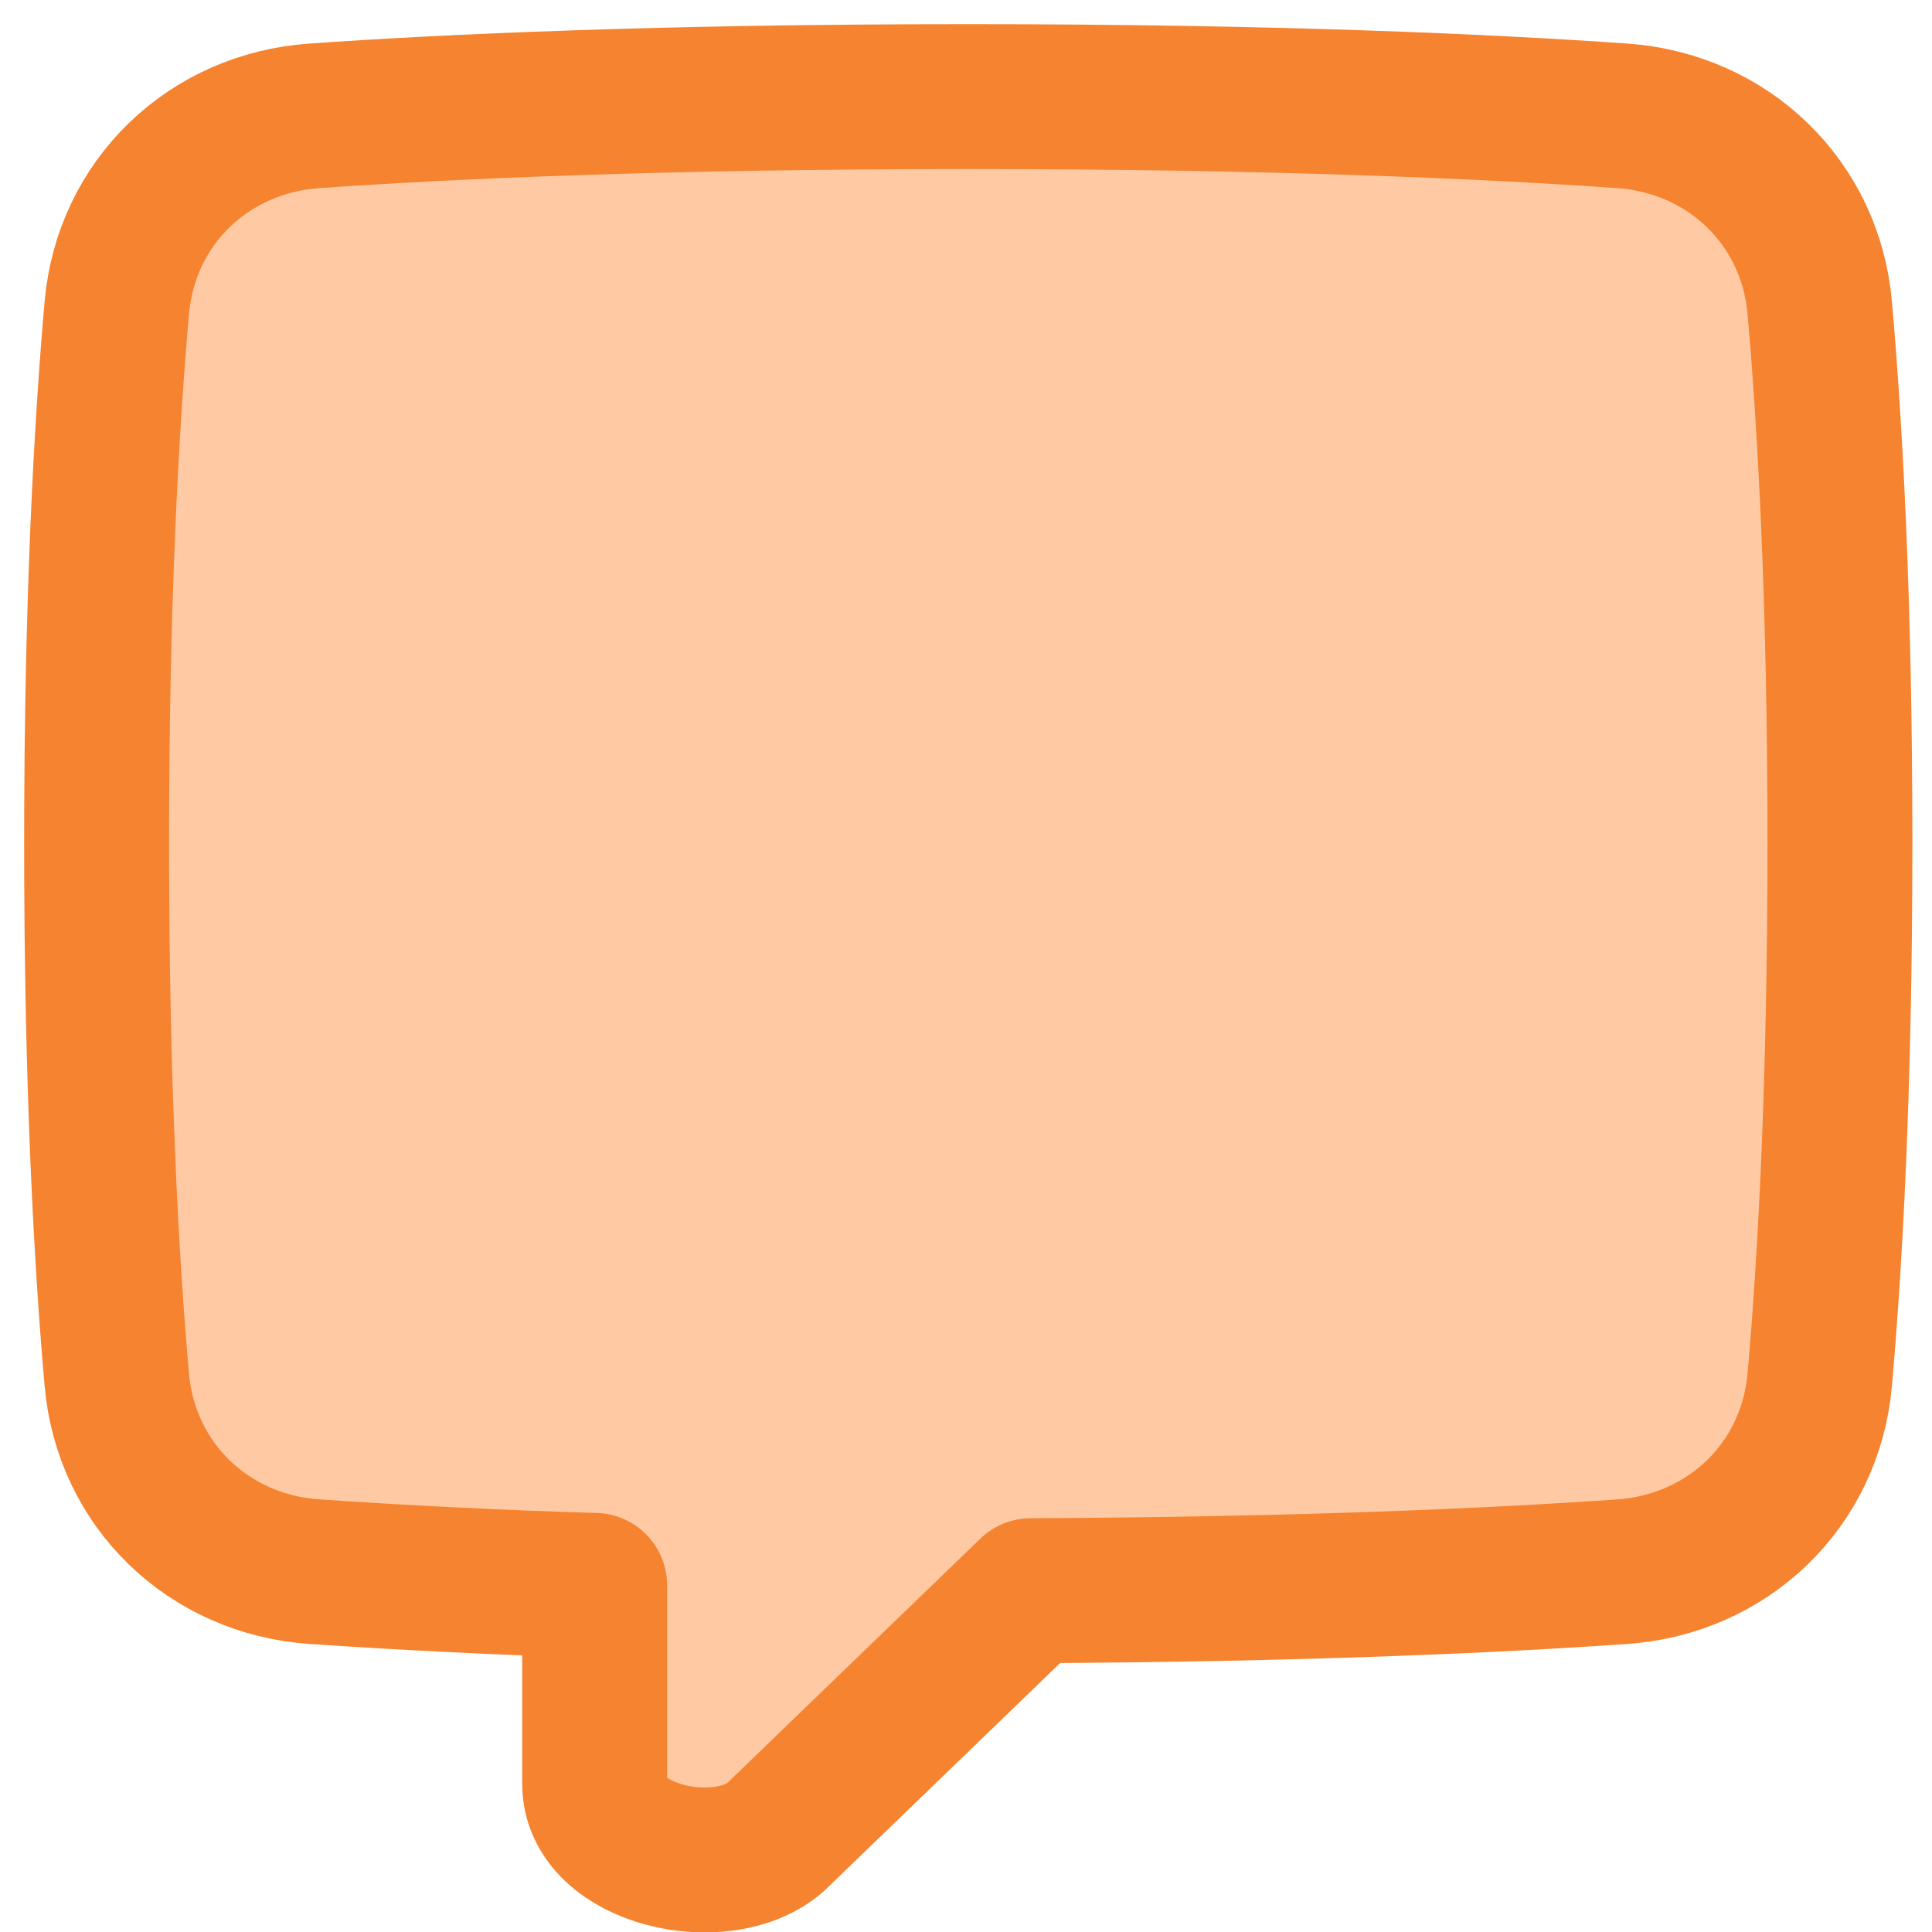
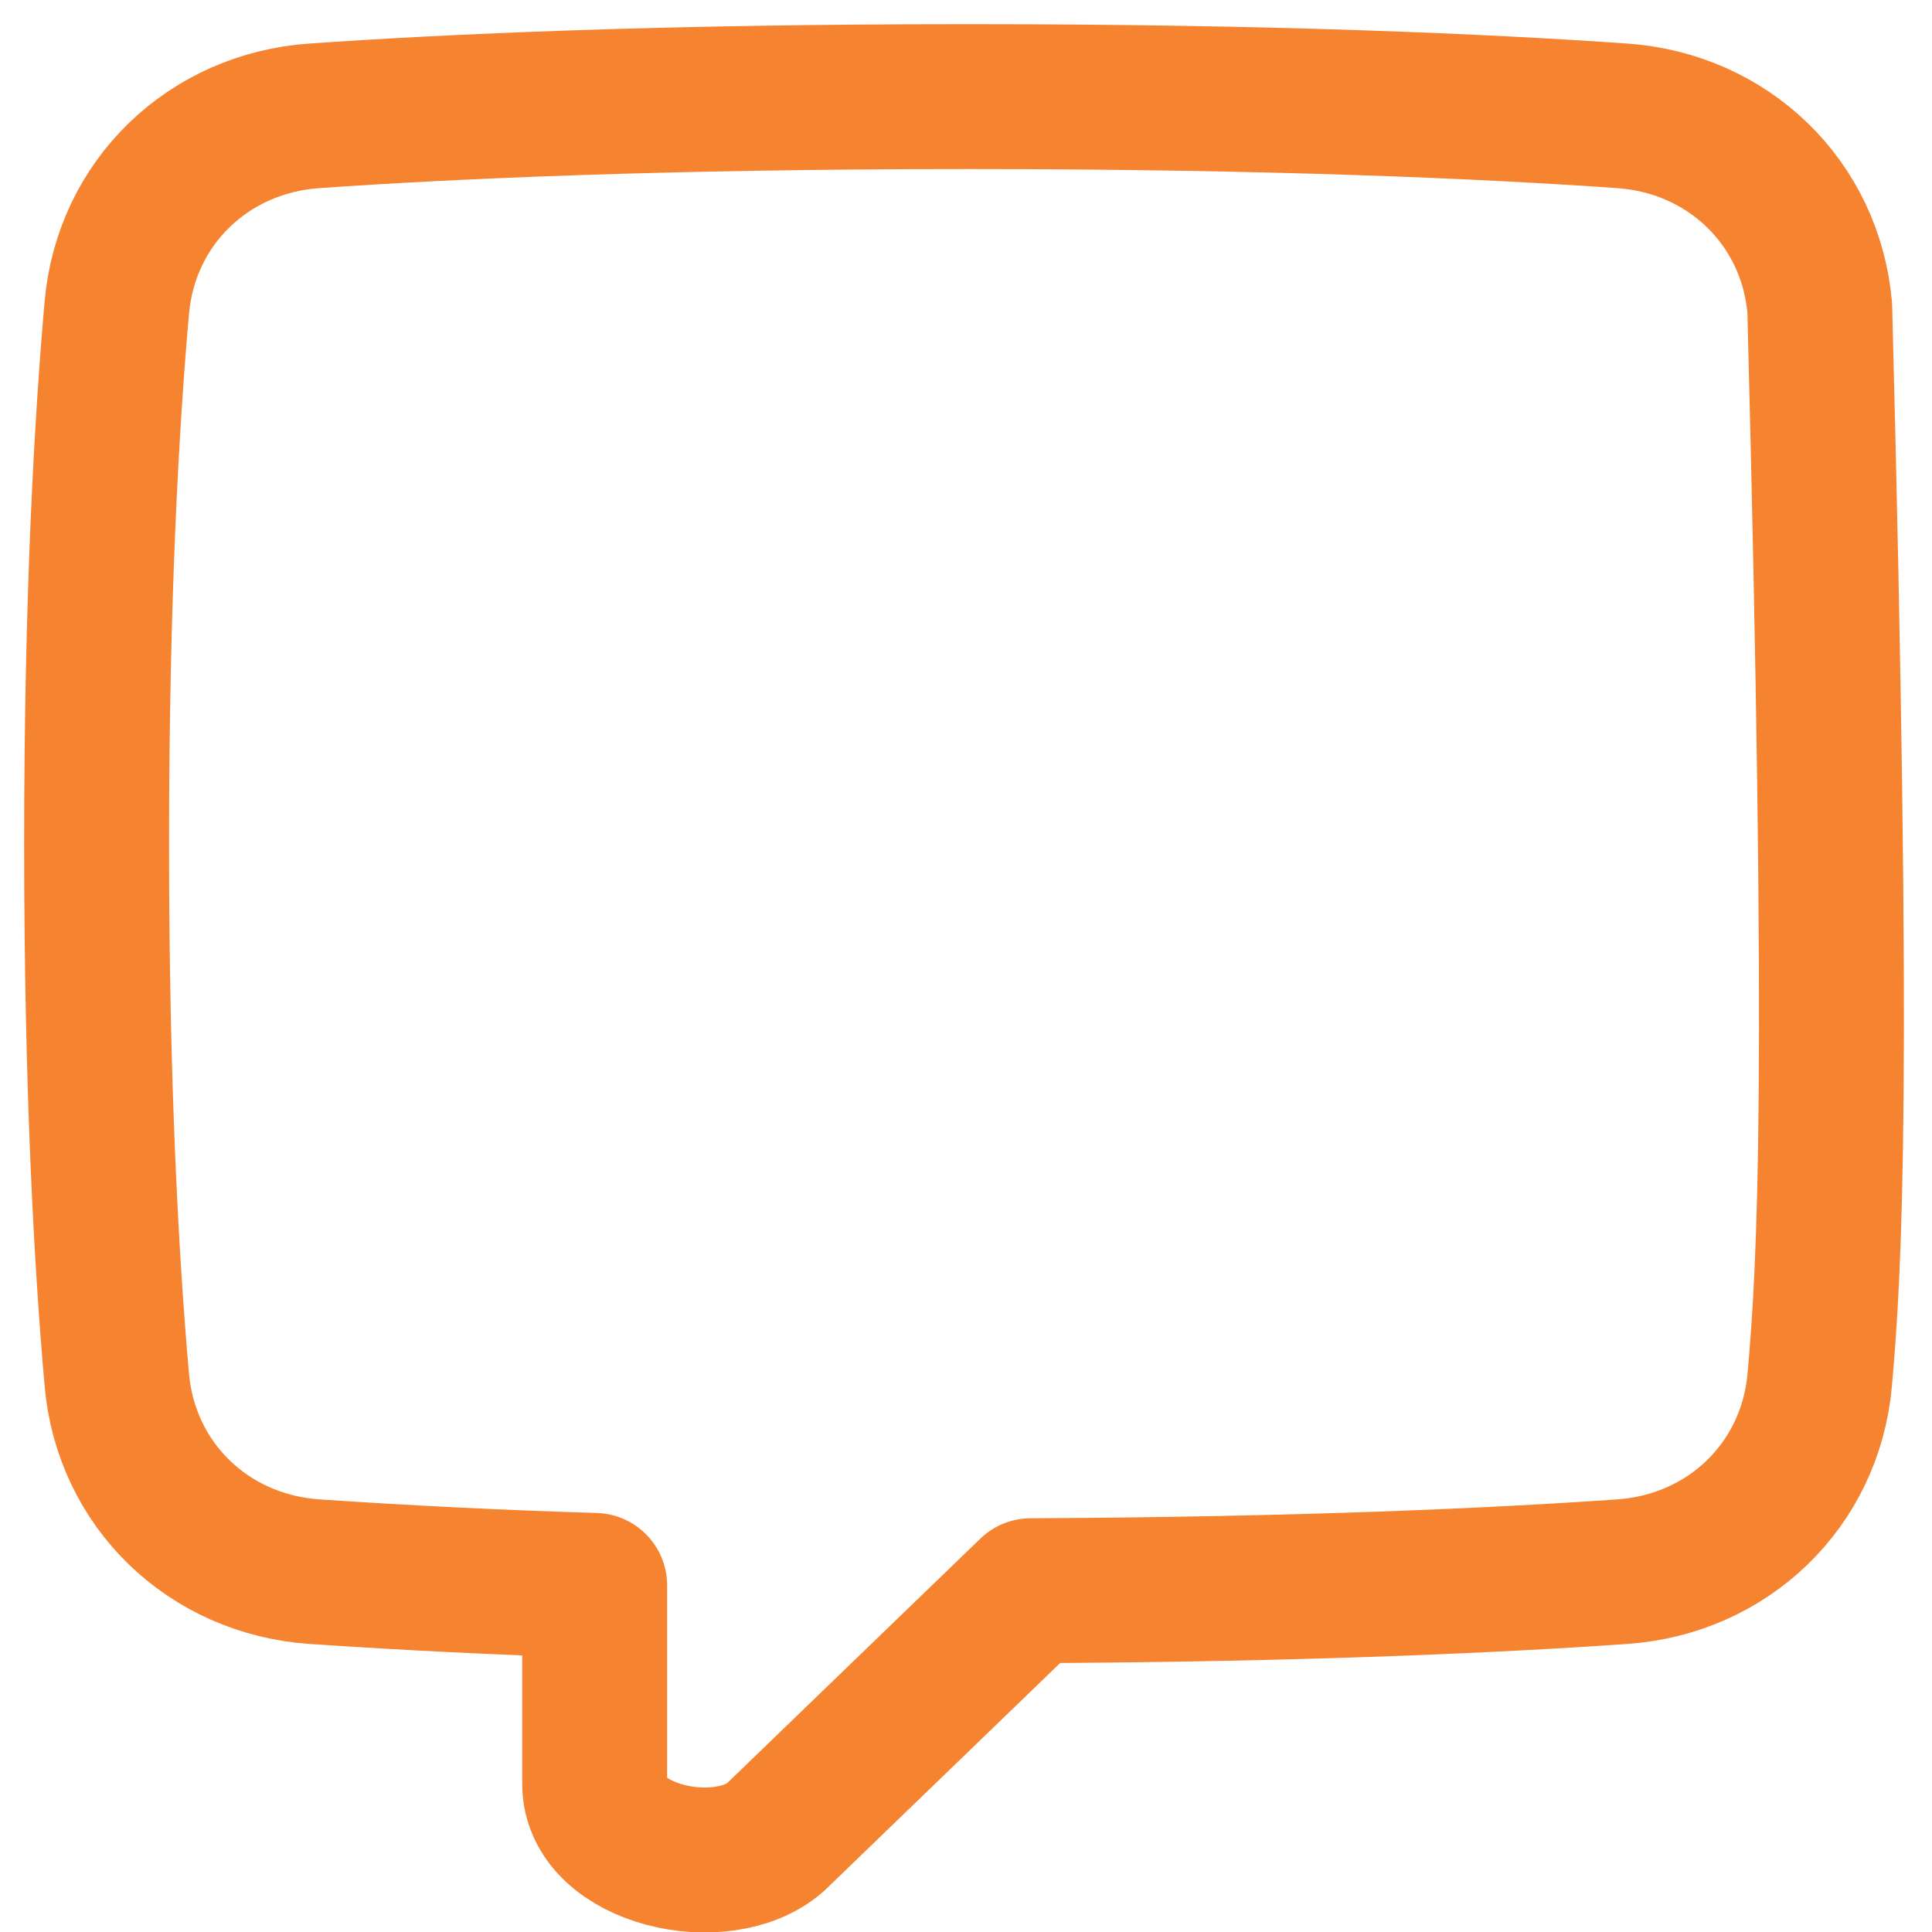
<svg xmlns="http://www.w3.org/2000/svg" width="20" height="20" viewBox="0 0 20 20" fill="none">
-   <path d="M3.255 16.27C2.159 16.194 1.305 15.376 1.209 14.282C1.103 13.083 1 11.263 1 8.734C1 6.206 1.103 4.386 1.209 3.187C1.305 2.093 2.159 1.275 3.255 1.199C4.642 1.102 6.856 1 10.023 1C13.191 1 15.405 1.102 16.792 1.199C17.887 1.275 18.742 2.093 18.838 3.187C18.944 4.386 19.047 6.206 19.047 8.734C19.047 11.263 18.944 13.083 18.838 14.282C18.742 15.376 17.887 16.194 16.792 16.27C15.502 16.36 13.494 16.454 10.67 16.467L7.575 19.12C7.017 19.598 6.156 19.201 6.156 18.468V16.412C5.188 16.383 4.221 16.335 3.255 16.27Z" fill="#FFCAA3" />
-   <path d="M3.255 16.27C2.159 16.194 1.305 15.376 1.209 14.282C1.103 13.083 1 11.263 1 8.734C1 6.206 1.103 4.386 1.209 3.187C1.305 2.093 2.159 1.275 3.255 1.199C4.642 1.102 6.856 1 10.023 1C13.191 1 15.405 1.102 16.792 1.199C17.887 1.275 18.742 2.093 18.838 3.187C18.944 4.386 19.047 6.206 19.047 8.734C19.047 11.263 18.944 13.083 18.838 14.282C18.742 15.376 17.887 16.194 16.792 16.27C15.502 16.36 13.494 16.454 10.67 16.467L8.023 19.023C7.466 19.501 6.156 19.201 6.156 18.468V16.412C5.188 16.383 4.221 16.335 3.255 16.27Z" stroke="#F58330" stroke-width="1.5" stroke-linejoin="round" />
+   <path d="M3.255 16.27C2.159 16.194 1.305 15.376 1.209 14.282C1.103 13.083 1 11.263 1 8.734C1 6.206 1.103 4.386 1.209 3.187C1.305 2.093 2.159 1.275 3.255 1.199C4.642 1.102 6.856 1 10.023 1C13.191 1 15.405 1.102 16.792 1.199C17.887 1.275 18.742 2.093 18.838 3.187C19.047 11.263 18.944 13.083 18.838 14.282C18.742 15.376 17.887 16.194 16.792 16.27C15.502 16.36 13.494 16.454 10.67 16.467L8.023 19.023C7.466 19.501 6.156 19.201 6.156 18.468V16.412C5.188 16.383 4.221 16.335 3.255 16.27Z" stroke="#F58330" stroke-width="1.5" stroke-linejoin="round" />
</svg>